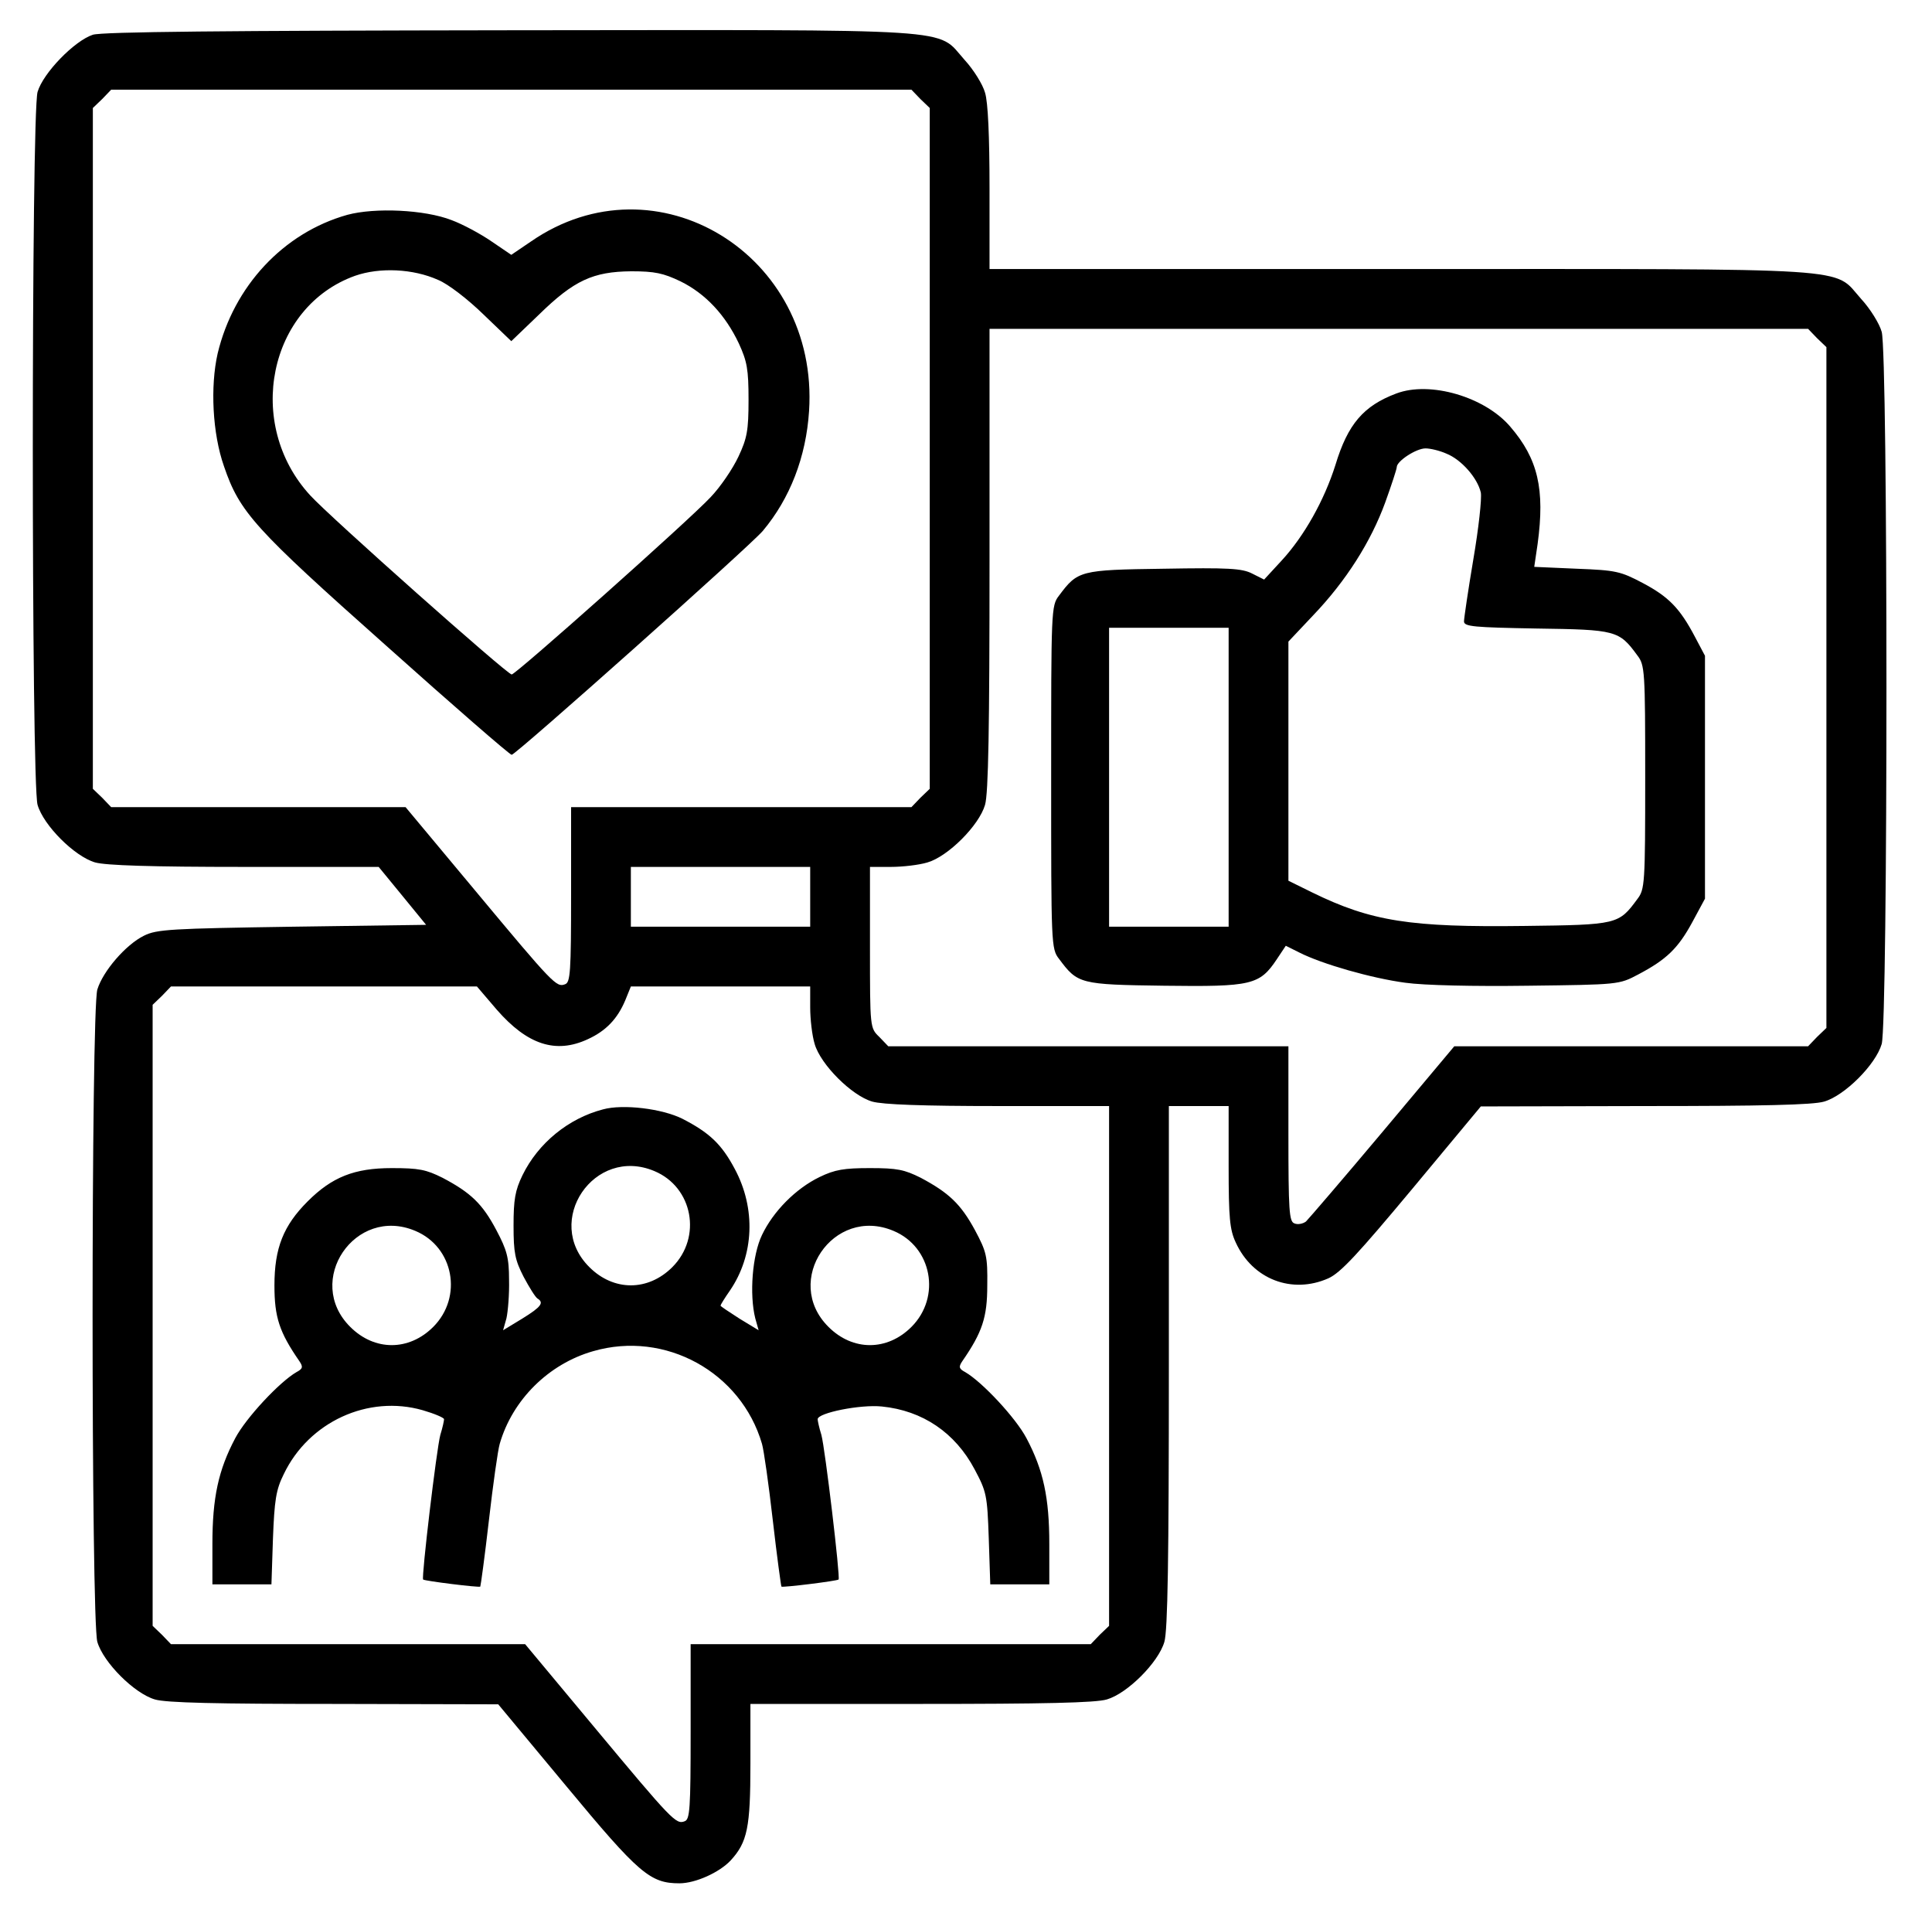
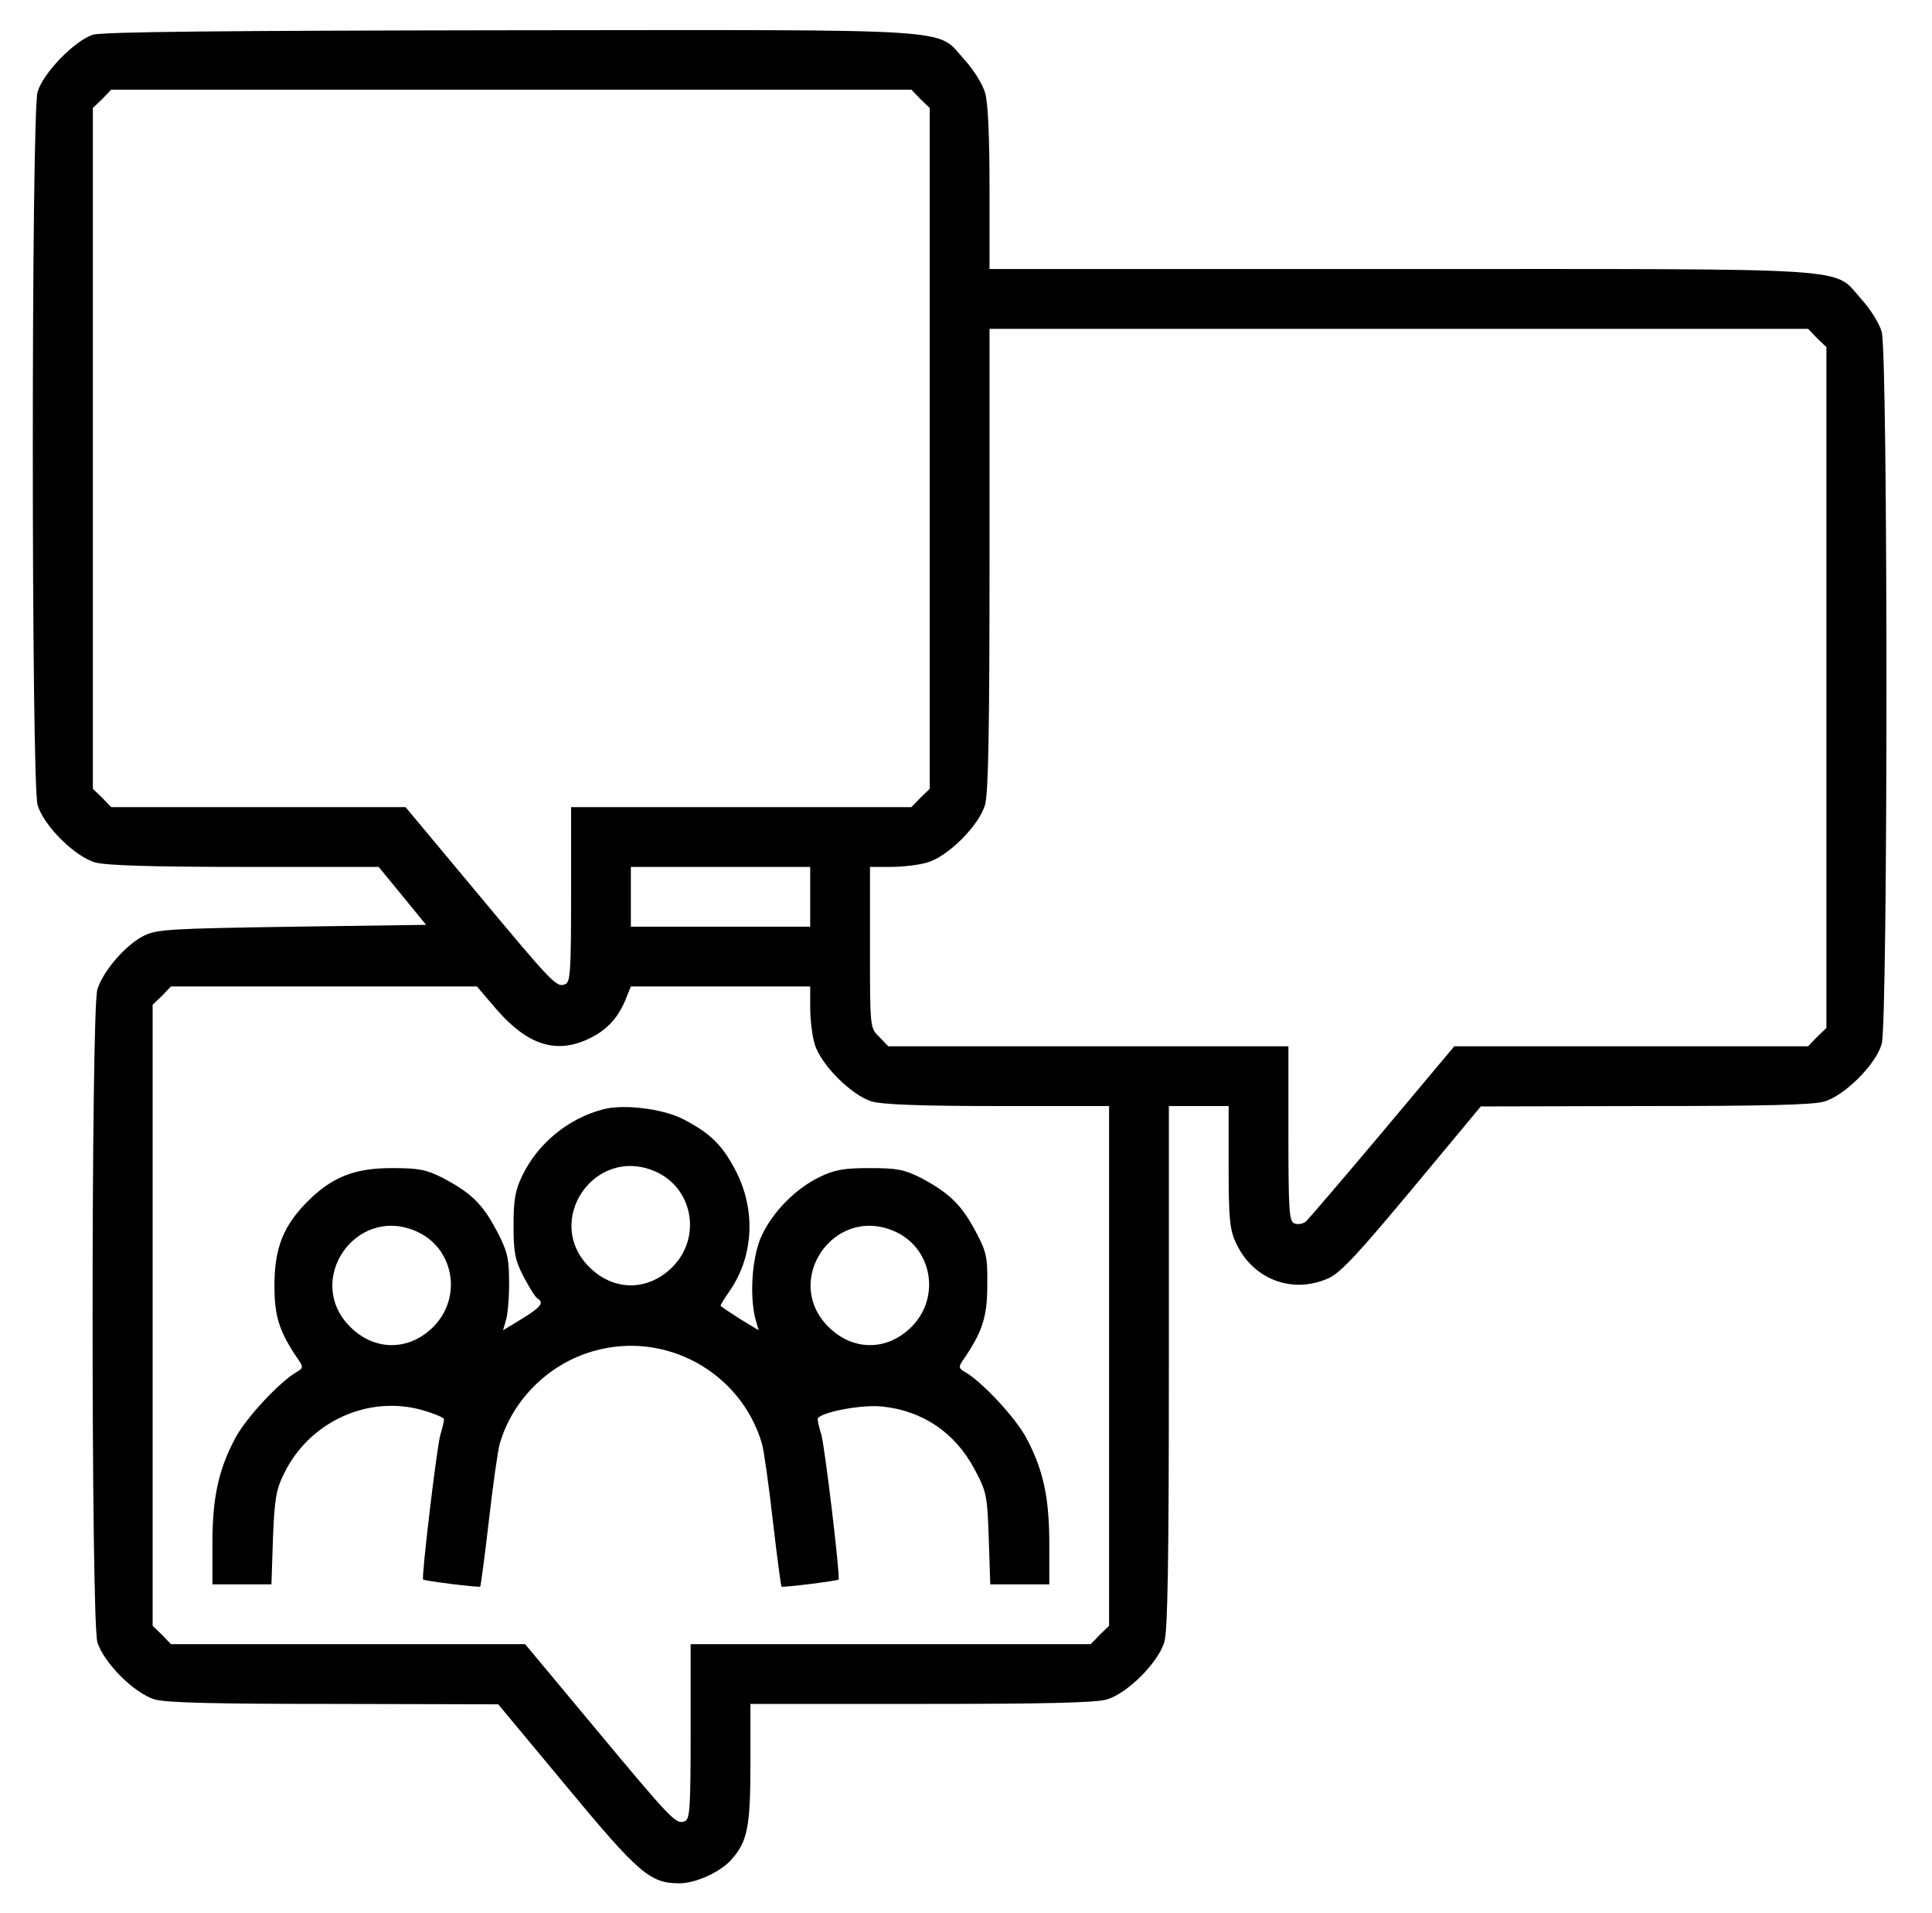
<svg xmlns="http://www.w3.org/2000/svg" width="101" height="100" viewBox="0 0 101 100" fill="none">
  <path d="M4.854 1.816C3.897 2.129 2.257 3.809 1.964 4.805C1.632 5.957 1.632 40.918 1.964 42.07C2.276 43.145 3.897 44.766 4.972 45.078C5.538 45.234 7.862 45.312 12.784 45.312H19.796L21.046 46.836L22.276 48.34L15.284 48.438C8.937 48.535 8.194 48.574 7.53 48.906C6.573 49.375 5.382 50.762 5.089 51.719C4.757 52.832 4.757 84.688 5.089 85.82C5.401 86.894 7.022 88.516 8.097 88.828C8.683 89.004 11.339 89.062 17.472 89.062L26.046 89.082L29.62 93.379C33.409 97.949 33.995 98.438 35.519 98.438C36.358 98.438 37.608 97.871 38.194 97.246C39.073 96.289 39.23 95.527 39.23 92.188V89.062H48.136C54.562 89.062 57.276 89.004 57.862 88.828C58.937 88.516 60.558 86.894 60.87 85.82C61.046 85.215 61.105 81.523 61.105 71.406V57.812H62.667H64.23V60.977C64.23 63.652 64.288 64.277 64.601 64.941C65.48 66.875 67.55 67.656 69.444 66.816C70.089 66.523 70.987 65.547 73.839 62.129L77.413 57.832L85.987 57.812C92.12 57.812 94.776 57.754 95.362 57.578C96.436 57.266 98.058 55.645 98.37 54.57C98.702 53.418 98.702 18.457 98.37 17.344C98.253 16.914 97.765 16.133 97.296 15.625C95.792 13.945 97.491 14.062 73.175 14.062H51.73V9.844C51.73 7.129 51.651 5.332 51.495 4.844C51.378 4.414 50.89 3.633 50.421 3.125C48.917 1.445 50.577 1.562 26.651 1.582C11.847 1.602 5.343 1.66 4.854 1.816ZM48.116 5.176L48.605 5.645V23.438V41.23L48.116 41.699L47.648 42.188H38.741H29.855V46.758C29.855 50.82 29.815 51.348 29.542 51.445C29.093 51.621 28.936 51.465 24.835 46.543L21.202 42.188H13.507H5.812L5.343 41.699L4.854 41.23V23.438V5.645L5.343 5.176L5.812 4.688H26.73H47.648L48.116 5.176ZM94.991 17.676L95.48 18.145V35.938V53.73L94.991 54.199L94.522 54.688H85.265H76.026L72.276 59.16C70.226 61.602 68.409 63.711 68.272 63.848C68.116 63.965 67.843 64.023 67.667 63.945C67.394 63.848 67.355 63.301 67.355 59.258V54.688H56.905H46.437L45.968 54.199C45.48 53.73 45.48 53.73 45.48 49.512V45.312H46.573C47.179 45.312 48.038 45.215 48.487 45.078C49.562 44.766 51.183 43.145 51.495 42.07C51.671 41.465 51.73 38.105 51.73 29.219V17.188H73.116H94.522L94.991 17.676ZM42.355 46.875V48.438H37.667H32.98V46.875V45.312H37.667H42.355V46.875ZM25.968 52.773C27.569 54.609 29.054 55.098 30.733 54.316C31.671 53.887 32.276 53.262 32.687 52.285L32.98 51.562H37.667H42.355V52.656C42.355 53.262 42.452 54.121 42.589 54.57C42.901 55.645 44.523 57.266 45.597 57.578C46.144 57.734 48.214 57.812 52.198 57.812H57.98V71.387V84.981L57.491 85.449L57.023 85.938H46.554H36.105V90.508C36.105 94.57 36.065 95.098 35.792 95.195C35.343 95.371 35.148 95.176 31.065 90.273L27.452 85.938H18.194H8.937L8.468 85.449L7.979 84.981V68.75V52.52L8.468 52.051L8.937 51.562H16.944H24.933L25.968 52.773Z" fill="black" />
-   <path d="M18.155 11.23C14.815 12.168 12.218 14.961 11.378 18.477C10.987 20.195 11.104 22.656 11.71 24.375C12.53 26.777 13.292 27.617 20.167 33.73C23.683 36.875 26.651 39.453 26.749 39.453C26.964 39.453 39.19 28.555 39.874 27.754C41.3 26.055 42.14 23.887 42.296 21.484C42.823 13.301 34.307 8.105 27.765 12.617L26.729 13.32L25.694 12.617C25.128 12.227 24.19 11.719 23.604 11.504C22.198 10.957 19.601 10.84 18.155 11.23ZM22.901 14.629C23.429 14.844 24.464 15.645 25.284 16.445L26.729 17.832L28.175 16.445C30.011 14.648 31.007 14.199 32.999 14.18C34.229 14.18 34.679 14.277 35.577 14.707C36.886 15.352 37.921 16.465 38.624 17.949C39.054 18.887 39.132 19.297 39.132 20.898C39.132 22.5 39.054 22.91 38.604 23.867C38.311 24.492 37.667 25.449 37.14 25.996C36.007 27.207 26.964 35.254 26.749 35.254C26.515 35.254 17.237 27.012 16.222 25.898C12.784 22.168 14.034 16.035 18.565 14.414C19.854 13.965 21.593 14.043 22.901 14.629Z" fill="black" />
-   <path d="M72.999 20.566C71.28 21.211 70.46 22.168 69.815 24.297C69.23 26.152 68.175 28.027 67.003 29.297L66.085 30.293L65.46 29.98C64.933 29.707 64.21 29.668 60.831 29.727C56.456 29.785 56.339 29.824 55.362 31.133C54.952 31.66 54.952 31.875 54.952 40.625C54.952 49.375 54.952 49.59 55.362 50.117C56.339 51.426 56.437 51.465 60.87 51.523C65.44 51.582 65.851 51.484 66.749 50.137L67.218 49.434L67.921 49.785C69.112 50.391 71.71 51.133 73.468 51.367C74.444 51.504 77.061 51.562 79.874 51.523C84.62 51.465 84.64 51.465 85.636 50.937C87.12 50.156 87.726 49.57 88.468 48.203L89.132 46.973V40.625V34.277L88.605 33.281C87.823 31.797 87.237 31.191 85.87 30.469C84.718 29.863 84.483 29.805 82.433 29.727L80.206 29.629L80.382 28.437C80.772 25.566 80.401 23.984 78.956 22.305C77.628 20.742 74.757 19.902 72.999 20.566ZM75.616 23.711C76.397 24.023 77.237 24.98 77.413 25.742C77.472 26.055 77.296 27.637 77.022 29.238C76.749 30.859 76.534 32.324 76.534 32.48C76.534 32.754 77.061 32.793 80.323 32.852C84.483 32.91 84.64 32.949 85.597 34.258C85.987 34.766 86.007 35.039 86.007 40.625C86.007 46.211 85.987 46.484 85.597 46.992C84.62 48.32 84.561 48.34 79.698 48.398C73.741 48.477 71.69 48.164 68.585 46.641L67.355 46.035V39.785V33.535L68.644 32.168C70.382 30.352 71.671 28.301 72.413 26.27C72.745 25.352 73.019 24.512 73.019 24.414C73.019 24.102 74.034 23.437 74.522 23.437C74.776 23.437 75.265 23.555 75.616 23.711ZM64.23 40.625V48.437H61.105H57.98V40.625V32.812H61.105H64.23V40.625Z" fill="black" />
  <path d="M31.515 57.988C29.718 58.457 28.136 59.746 27.315 61.426C26.925 62.227 26.847 62.715 26.847 64.062C26.847 65.488 26.925 65.859 27.374 66.738C27.667 67.285 27.98 67.793 28.097 67.871C28.448 68.086 28.311 68.301 27.296 68.926L26.3 69.531L26.476 68.906C26.554 68.555 26.632 67.637 26.612 66.895C26.612 65.723 26.495 65.332 25.948 64.297C25.226 62.93 24.62 62.344 23.136 61.562C22.276 61.133 21.905 61.055 20.48 61.055C18.526 61.055 17.355 61.523 16.085 62.793C14.815 64.062 14.347 65.234 14.347 67.188C14.347 68.848 14.601 69.629 15.655 71.152C15.851 71.445 15.831 71.543 15.499 71.719C14.62 72.227 12.862 74.102 12.296 75.176C11.417 76.836 11.104 78.281 11.104 80.703V82.812H12.648H14.19L14.269 80.43C14.347 78.418 14.425 77.871 14.835 77.051C16.144 74.316 19.249 72.891 22.101 73.711C22.706 73.887 23.214 74.102 23.214 74.18C23.214 74.258 23.136 74.629 23.019 75C22.823 75.723 22.023 82.461 22.12 82.559C22.198 82.637 25.05 82.988 25.108 82.93C25.128 82.91 25.343 81.348 25.558 79.473C25.773 77.598 26.026 75.801 26.124 75.469C26.788 73.164 28.683 71.289 31.007 70.625C34.776 69.531 38.741 71.719 39.835 75.469C39.933 75.801 40.187 77.598 40.401 79.473C40.616 81.348 40.831 82.91 40.851 82.93C40.909 82.988 43.761 82.637 43.839 82.559C43.937 82.461 43.136 75.723 42.94 75C42.823 74.629 42.745 74.258 42.745 74.18C42.745 73.848 44.991 73.398 46.105 73.516C48.233 73.731 49.933 74.883 50.948 76.797C51.573 77.969 51.612 78.145 51.69 80.41L51.769 82.812H53.312H54.855V80.703C54.855 78.281 54.542 76.836 53.663 75.176C53.097 74.102 51.339 72.227 50.46 71.719C50.128 71.543 50.108 71.445 50.304 71.152C51.358 69.629 51.612 68.848 51.612 67.188C51.632 65.664 51.573 65.43 50.968 64.297C50.226 62.93 49.601 62.344 48.136 61.562C47.276 61.133 46.905 61.055 45.48 61.055C44.132 61.055 43.644 61.133 42.843 61.523C41.593 62.129 40.421 63.32 39.835 64.551C39.327 65.606 39.171 67.656 39.483 68.906L39.659 69.531L38.663 68.926C38.116 68.574 37.667 68.281 37.667 68.242C37.667 68.203 37.882 67.852 38.155 67.461C39.425 65.606 39.523 63.164 38.409 61.094C37.726 59.805 37.081 59.199 35.675 58.477C34.62 57.949 32.569 57.695 31.515 57.988ZM34.21 61.211C36.222 62.051 36.71 64.668 35.148 66.231C33.878 67.5 32.081 67.5 30.811 66.231C28.39 63.828 31.065 59.883 34.21 61.211ZM21.71 64.336C23.722 65.176 24.21 67.793 22.648 69.356C21.378 70.625 19.581 70.625 18.311 69.356C15.89 66.953 18.565 63.008 21.71 64.336ZM46.71 64.336C48.722 65.176 49.21 67.793 47.648 69.356C46.378 70.625 44.581 70.625 43.312 69.356C40.89 66.953 43.565 63.008 46.71 64.336Z" fill="black" />
</svg>